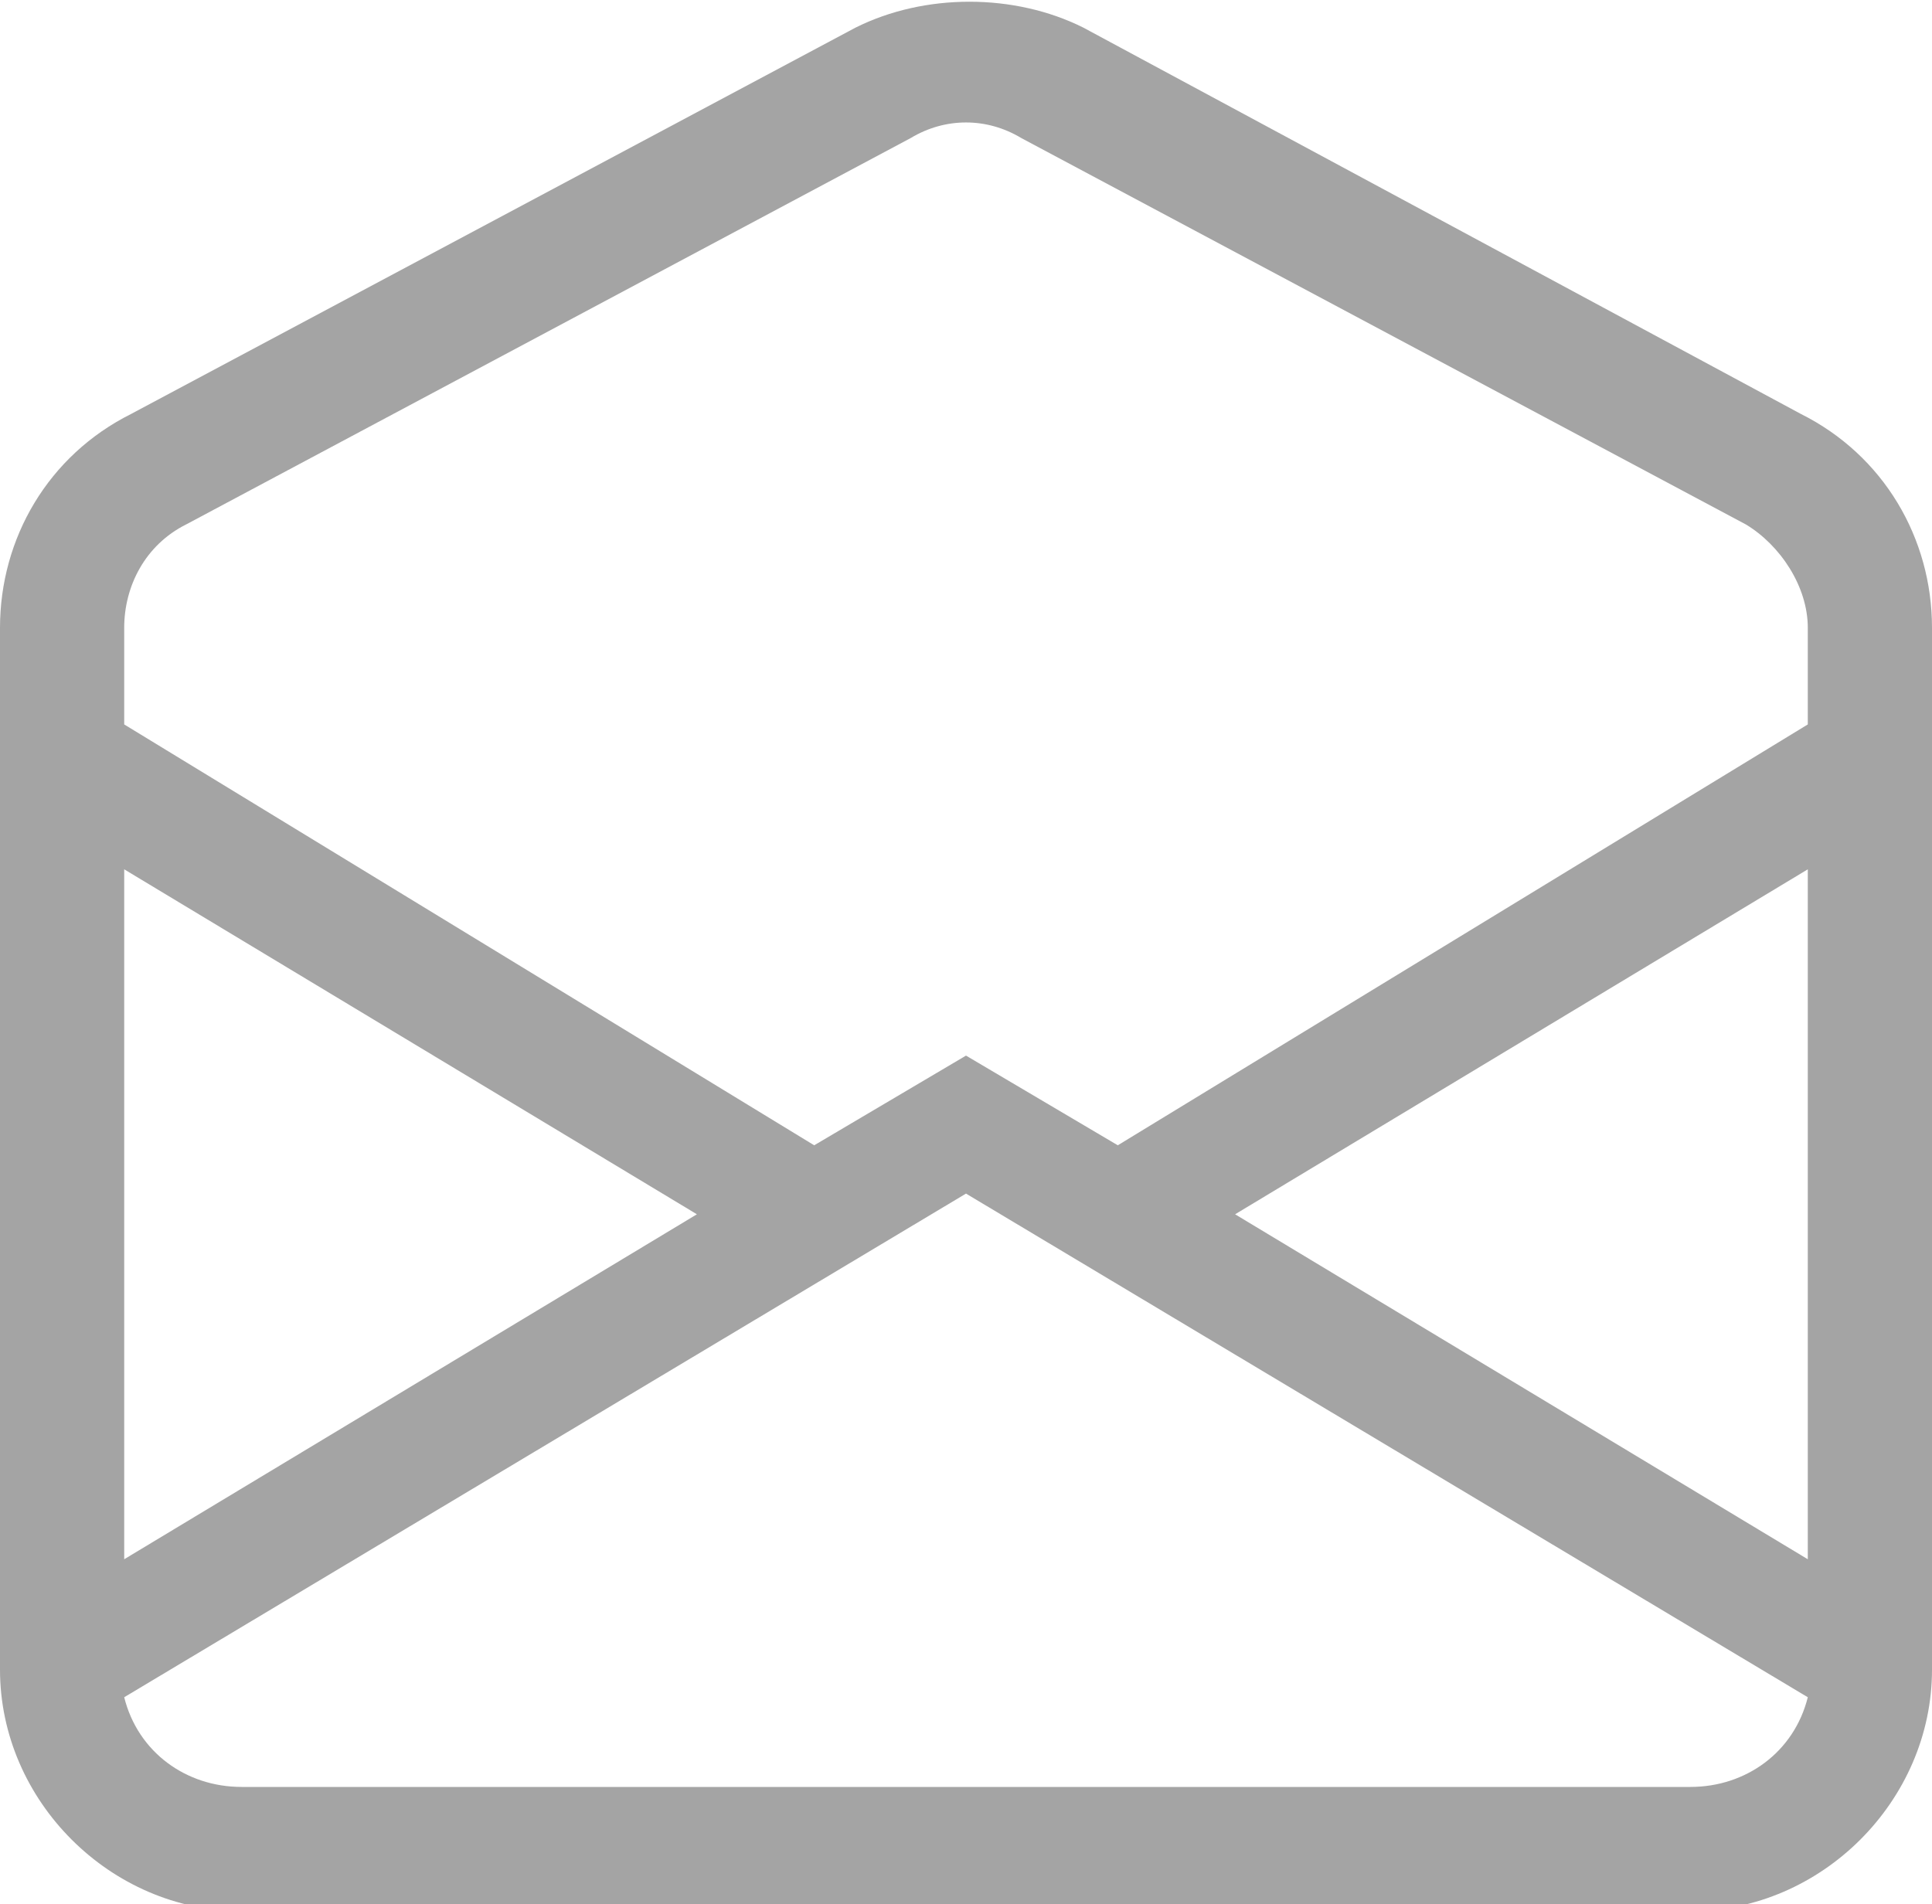
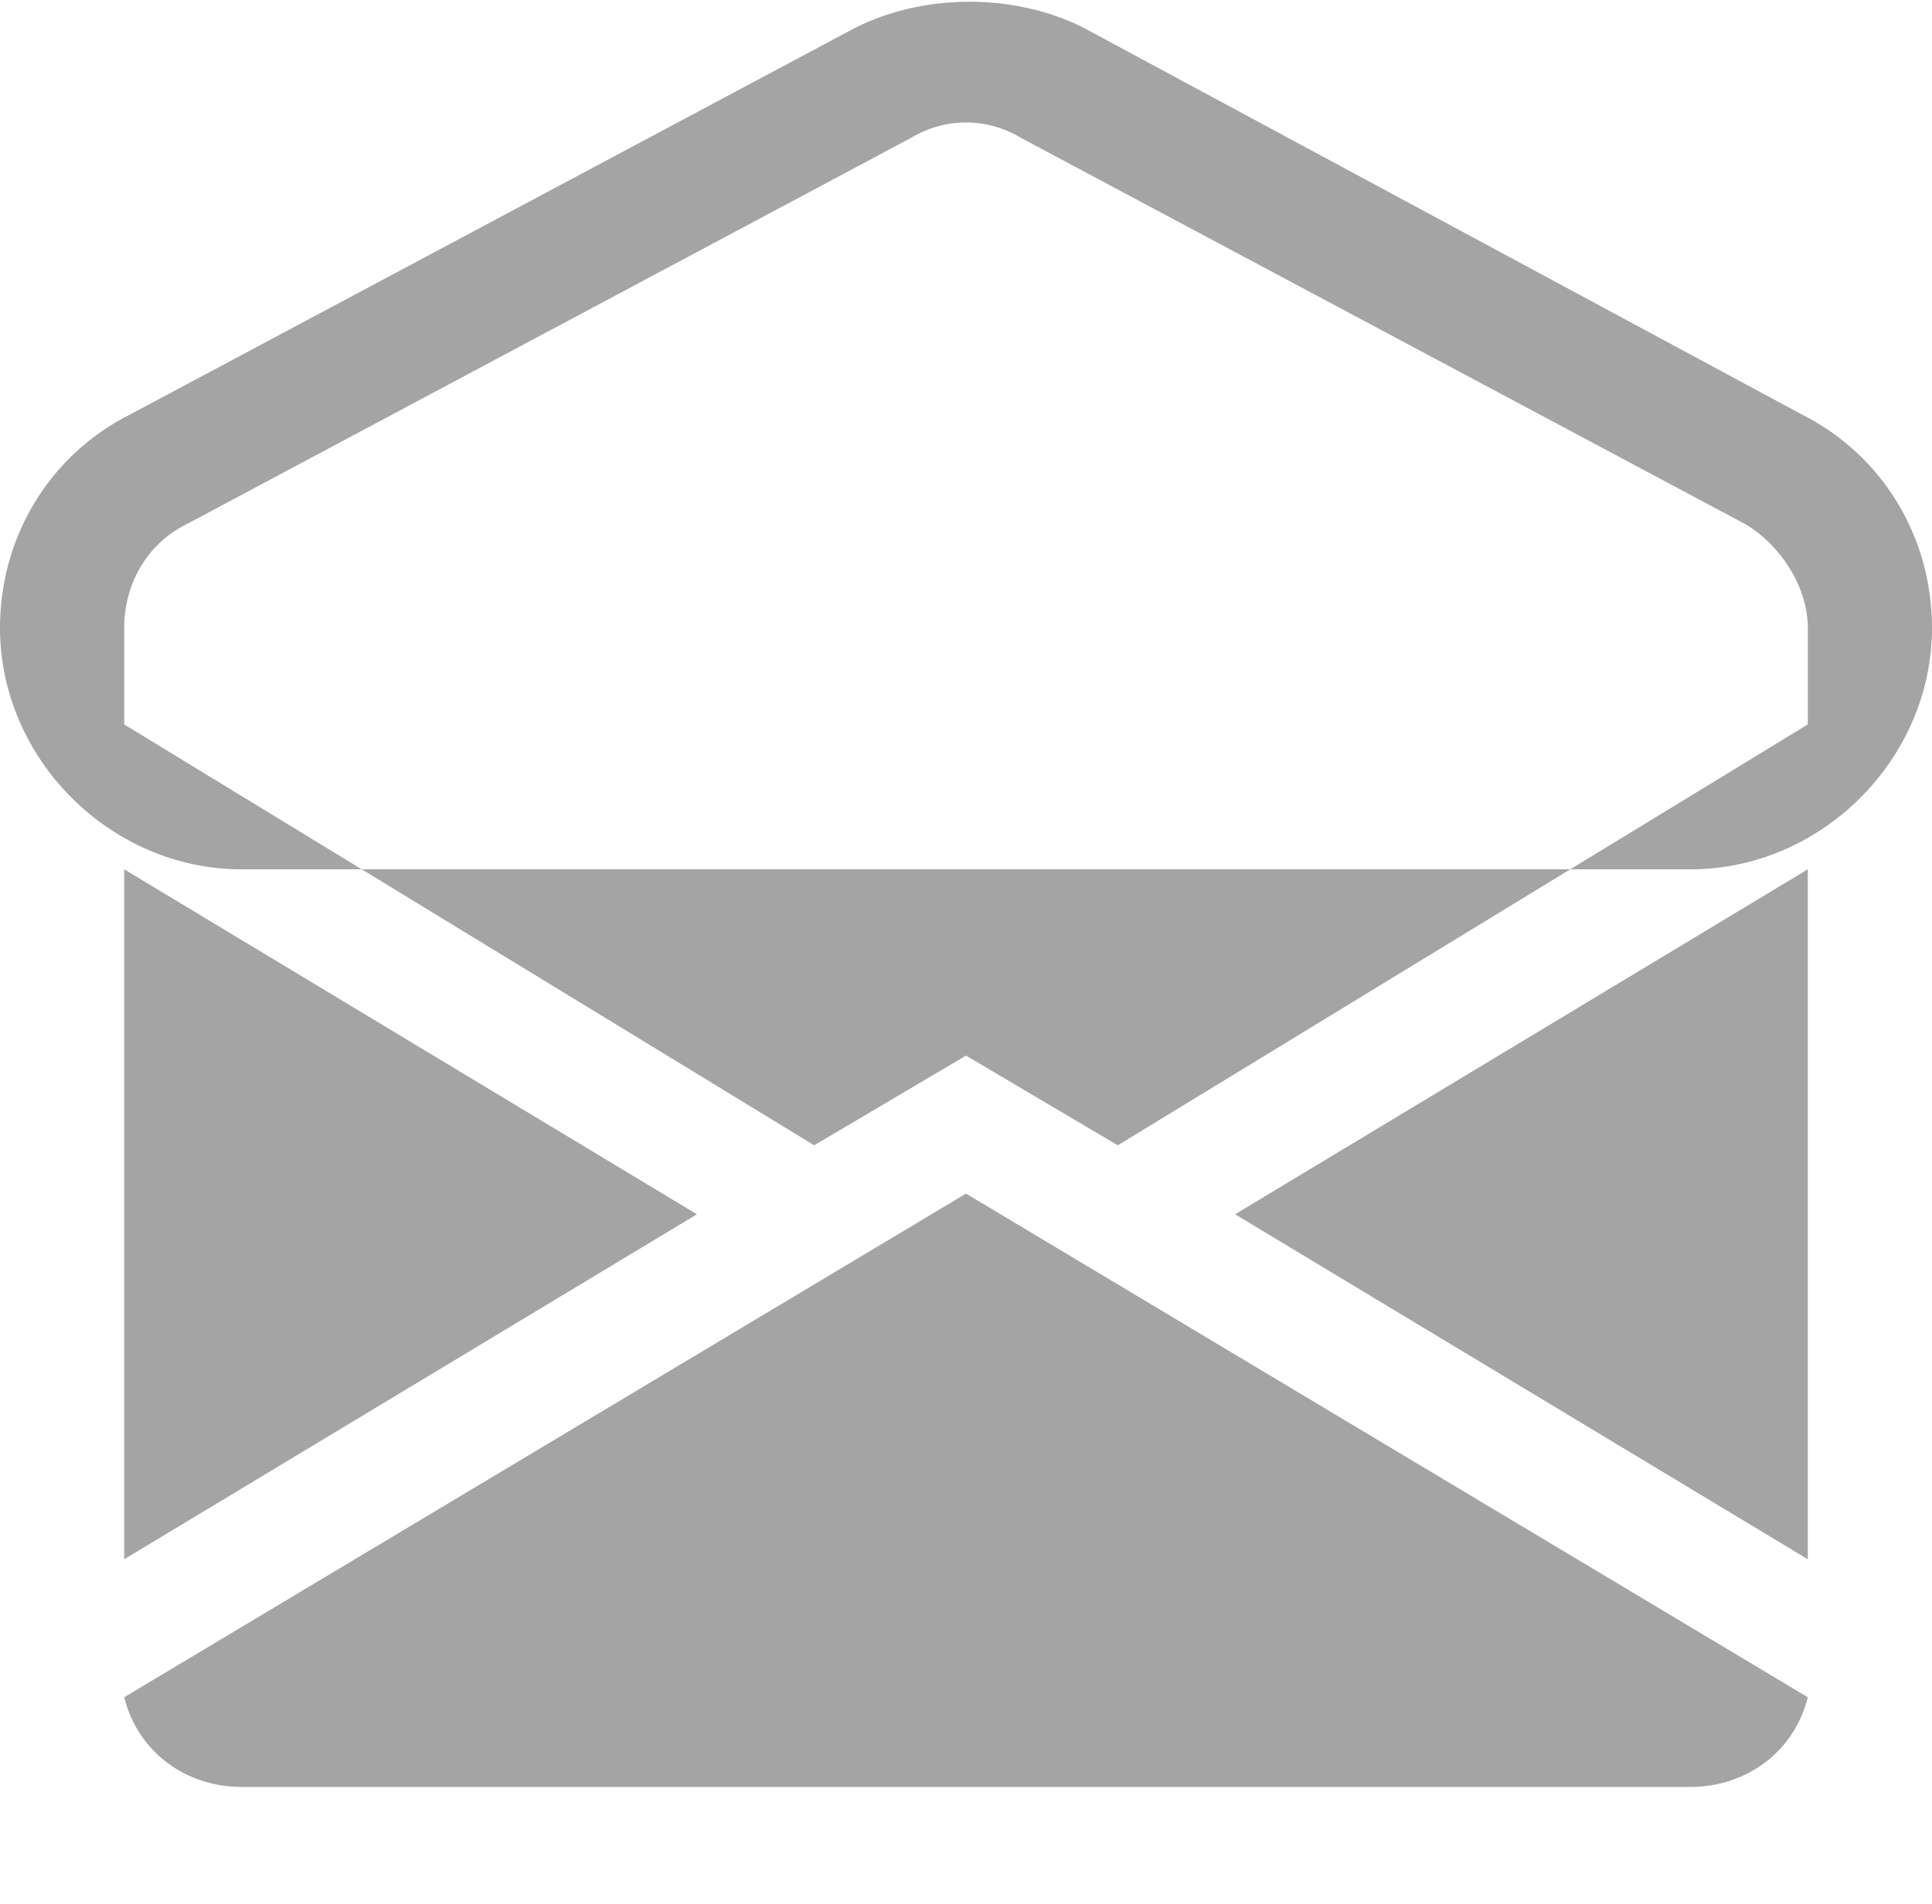
<svg xmlns="http://www.w3.org/2000/svg" version="1.1" id="Ebene_1" x="0px" y="0px" viewBox="0 0 28 27.6" style="enable-background:new 0 0 28 27.6;" xml:space="preserve">
  <style type="text/css">
	.st0{fill:none;stroke:#3F4144;stroke-width:1.5;stroke-linecap:round;stroke-linejoin:round;stroke-miterlimit:10;}
	.st1{fill:#3F4144;}
	.st2{fill:#831212;}
	.st3{fill:none;stroke:#831212;stroke-width:1.267;stroke-linecap:round;stroke-linejoin:round;stroke-miterlimit:10;}
	.st4{fill:none;stroke:#831212;stroke-width:1.229;stroke-linecap:round;stroke-linejoin:round;stroke-miterlimit:10;}
	.st5{fill:none;stroke:#831212;stroke-width:1.422;stroke-linecap:round;stroke-linejoin:round;stroke-miterlimit:10;}
	.st6{fill:none;stroke:#3F4144;stroke-width:1.666;stroke-linecap:round;stroke-linejoin:round;stroke-miterlimit:10;}
	.st7{fill:none;stroke:#831212;stroke-width:1.666;stroke-linecap:round;stroke-linejoin:round;stroke-miterlimit:10;}
	.st8{fill:none;stroke:#831212;stroke-width:2.108;stroke-linecap:round;stroke-linejoin:round;stroke-miterlimit:10;}
	.st9{fill:#3F4144;stroke:#3F4144;stroke-width:0.5;stroke-linecap:round;stroke-linejoin:round;stroke-miterlimit:10;}
	.st10{fill:none;stroke:#3F4144;stroke-width:2;stroke-linecap:round;stroke-linejoin:round;stroke-miterlimit:10;}
	.st11{fill:none;stroke:#831212;stroke-width:2;stroke-linecap:round;stroke-linejoin:round;stroke-miterlimit:10;}
	.st12{fill:none;stroke:#878A8E;stroke-width:2;stroke-linecap:round;stroke-linejoin:round;stroke-miterlimit:10;}
	.st13{fill:#45D987;}
	.st14{fill:#F78E36;}
	.st15{fill:#F86F1B;}
	.st16{fill:#4380A0;}
	.st17{fill:#7BE492;}
	.st18{fill:#43809F;}
	.st19{fill:#3A7190;}
	.st20{fill:#F3F3F3;}
	.st21{fill:#E4E4E4;}
	.st22{fill:#29CEF6;}
	.st23{fill:#22B5ED;}
	.st24{fill:#A4C2F7;}
	.st25{fill:#E3E7F2;}
	.st26{fill:#FFFFFF;}
	.st27{fill:#428DFF;}
	.st28{fill:#4EB9C7;}
	.st29{fill:#5AC6D4;}
	.st30{fill:#60D1E0;}
	.st31{fill:#A0DDE5;}
	.st32{fill:#F98500;}
	.st33{fill:#FFB531;}
	.st34{fill:#F35244;}
	.st35{fill:#7EB457;}
	.st36{fill:#348FD9;}
	.st37{fill:#3086CD;}
	.st38{fill:#97D2D9;}
	.st39{fill:#FEC9A3;}
	.st40{fill:#857E87;}
	.st41{fill:#C8C5C9;}
	.st42{fill:#B6B1B7;}
	.st43{fill:#ECEAEC;}
	.st44{fill:#9B959D;}
	.st45{fill:#FF8086;}
	.st46{fill:#FFE07D;}
	.st47{fill:#B3E59F;}
	.st48{fill:#5D5360;}
	.st49{fill:#6F6571;}
	.st50{fill:#4B3F4E;}
	.st51{fill:#FFA95F;}
	.st52{fill-rule:evenodd;clip-rule:evenodd;fill:#ECF4FF;}
	.st53{fill-rule:evenodd;clip-rule:evenodd;fill:#CBE2FF;}
	.st54{fill-rule:evenodd;clip-rule:evenodd;fill:#FF6978;}
	.st55{fill-rule:evenodd;clip-rule:evenodd;fill:#FFCBBE;}
	.st56{fill-rule:evenodd;clip-rule:evenodd;fill:#FF8793;}
	.st57{fill-rule:evenodd;clip-rule:evenodd;fill:#F2CE7E;}
	.st58{fill-rule:evenodd;clip-rule:evenodd;fill:#B3E59F;}
	.st59{fill-rule:evenodd;clip-rule:evenodd;fill:#BED8FB;}
	.st60{fill-rule:evenodd;clip-rule:evenodd;fill:#EB616F;}
	.st61{fill-rule:evenodd;clip-rule:evenodd;fill:#F77B87;}
	.st62{fill:#FDBF00;}
	.st63{fill:#7DD5F4;}
	.st64{fill:#4793FF;}
	.st65{fill:none;stroke:#831212;stroke-width:1.5;stroke-linecap:round;stroke-linejoin:round;stroke-miterlimit:10;}
	.st66{fill:none;stroke:#3F4144;stroke-width:2;stroke-linecap:round;stroke-linejoin:round;}
	.st67{fill:none;stroke:#3F4144;stroke-linecap:round;stroke-linejoin:round;}
	.st68{fill:#A4A4A4;}
	.st69{fill:none;}
	.st70{fill:#707070;}
	.st71{opacity:0.5;fill:#FFFFFF;enable-background:new    ;}
	.st72{fill:#2C6F8F;}
	.st73{opacity:0.5;fill:#8F1620;enable-background:new    ;}
	.st74{fill:#8F1620;}
</style>
-   <path id="Pfad_159" class="st68" d="M14.8,2c-0.5-0.3-1.1-0.3-1.6,0L2.7,7.6C2.1,7.9,1.8,8.5,1.8,9.1v1.4l10,6.1l2.2-1.3l2.2,1.3  l10-6.1V9.1c0-0.6-0.4-1.2-0.9-1.5L14.8,2z M26.2,12.6l-8.3,5l8.3,5V12.6z M26.2,24.6L14,17.3L1.8,24.6c0.2,0.8,0.9,1.3,1.7,1.3h21  C25.3,25.9,26,25.4,26.2,24.6z M1.8,22.6l8.3-5l-8.3-5V22.6z M12.4,0.4c1-0.5,2.3-0.5,3.3,0L26.1,6C27.3,6.6,28,7.8,28,9.1v15.1  c0,1.9-1.6,3.5-3.5,3.5h-21c-1.9,0-3.5-1.6-3.5-3.5V9.1C0,7.8,0.7,6.6,1.9,6L12.4,0.4z" />
+   <path id="Pfad_159" class="st68" d="M14.8,2c-0.5-0.3-1.1-0.3-1.6,0L2.7,7.6C2.1,7.9,1.8,8.5,1.8,9.1v1.4l10,6.1l2.2-1.3l2.2,1.3  l10-6.1V9.1c0-0.6-0.4-1.2-0.9-1.5L14.8,2z M26.2,12.6l-8.3,5l8.3,5V12.6z M26.2,24.6L14,17.3L1.8,24.6c0.2,0.8,0.9,1.3,1.7,1.3h21  C25.3,25.9,26,25.4,26.2,24.6z M1.8,22.6l8.3-5l-8.3-5V22.6z M12.4,0.4c1-0.5,2.3-0.5,3.3,0L26.1,6C27.3,6.6,28,7.8,28,9.1c0,1.9-1.6,3.5-3.5,3.5h-21c-1.9,0-3.5-1.6-3.5-3.5V9.1C0,7.8,0.7,6.6,1.9,6L12.4,0.4z" />
</svg>